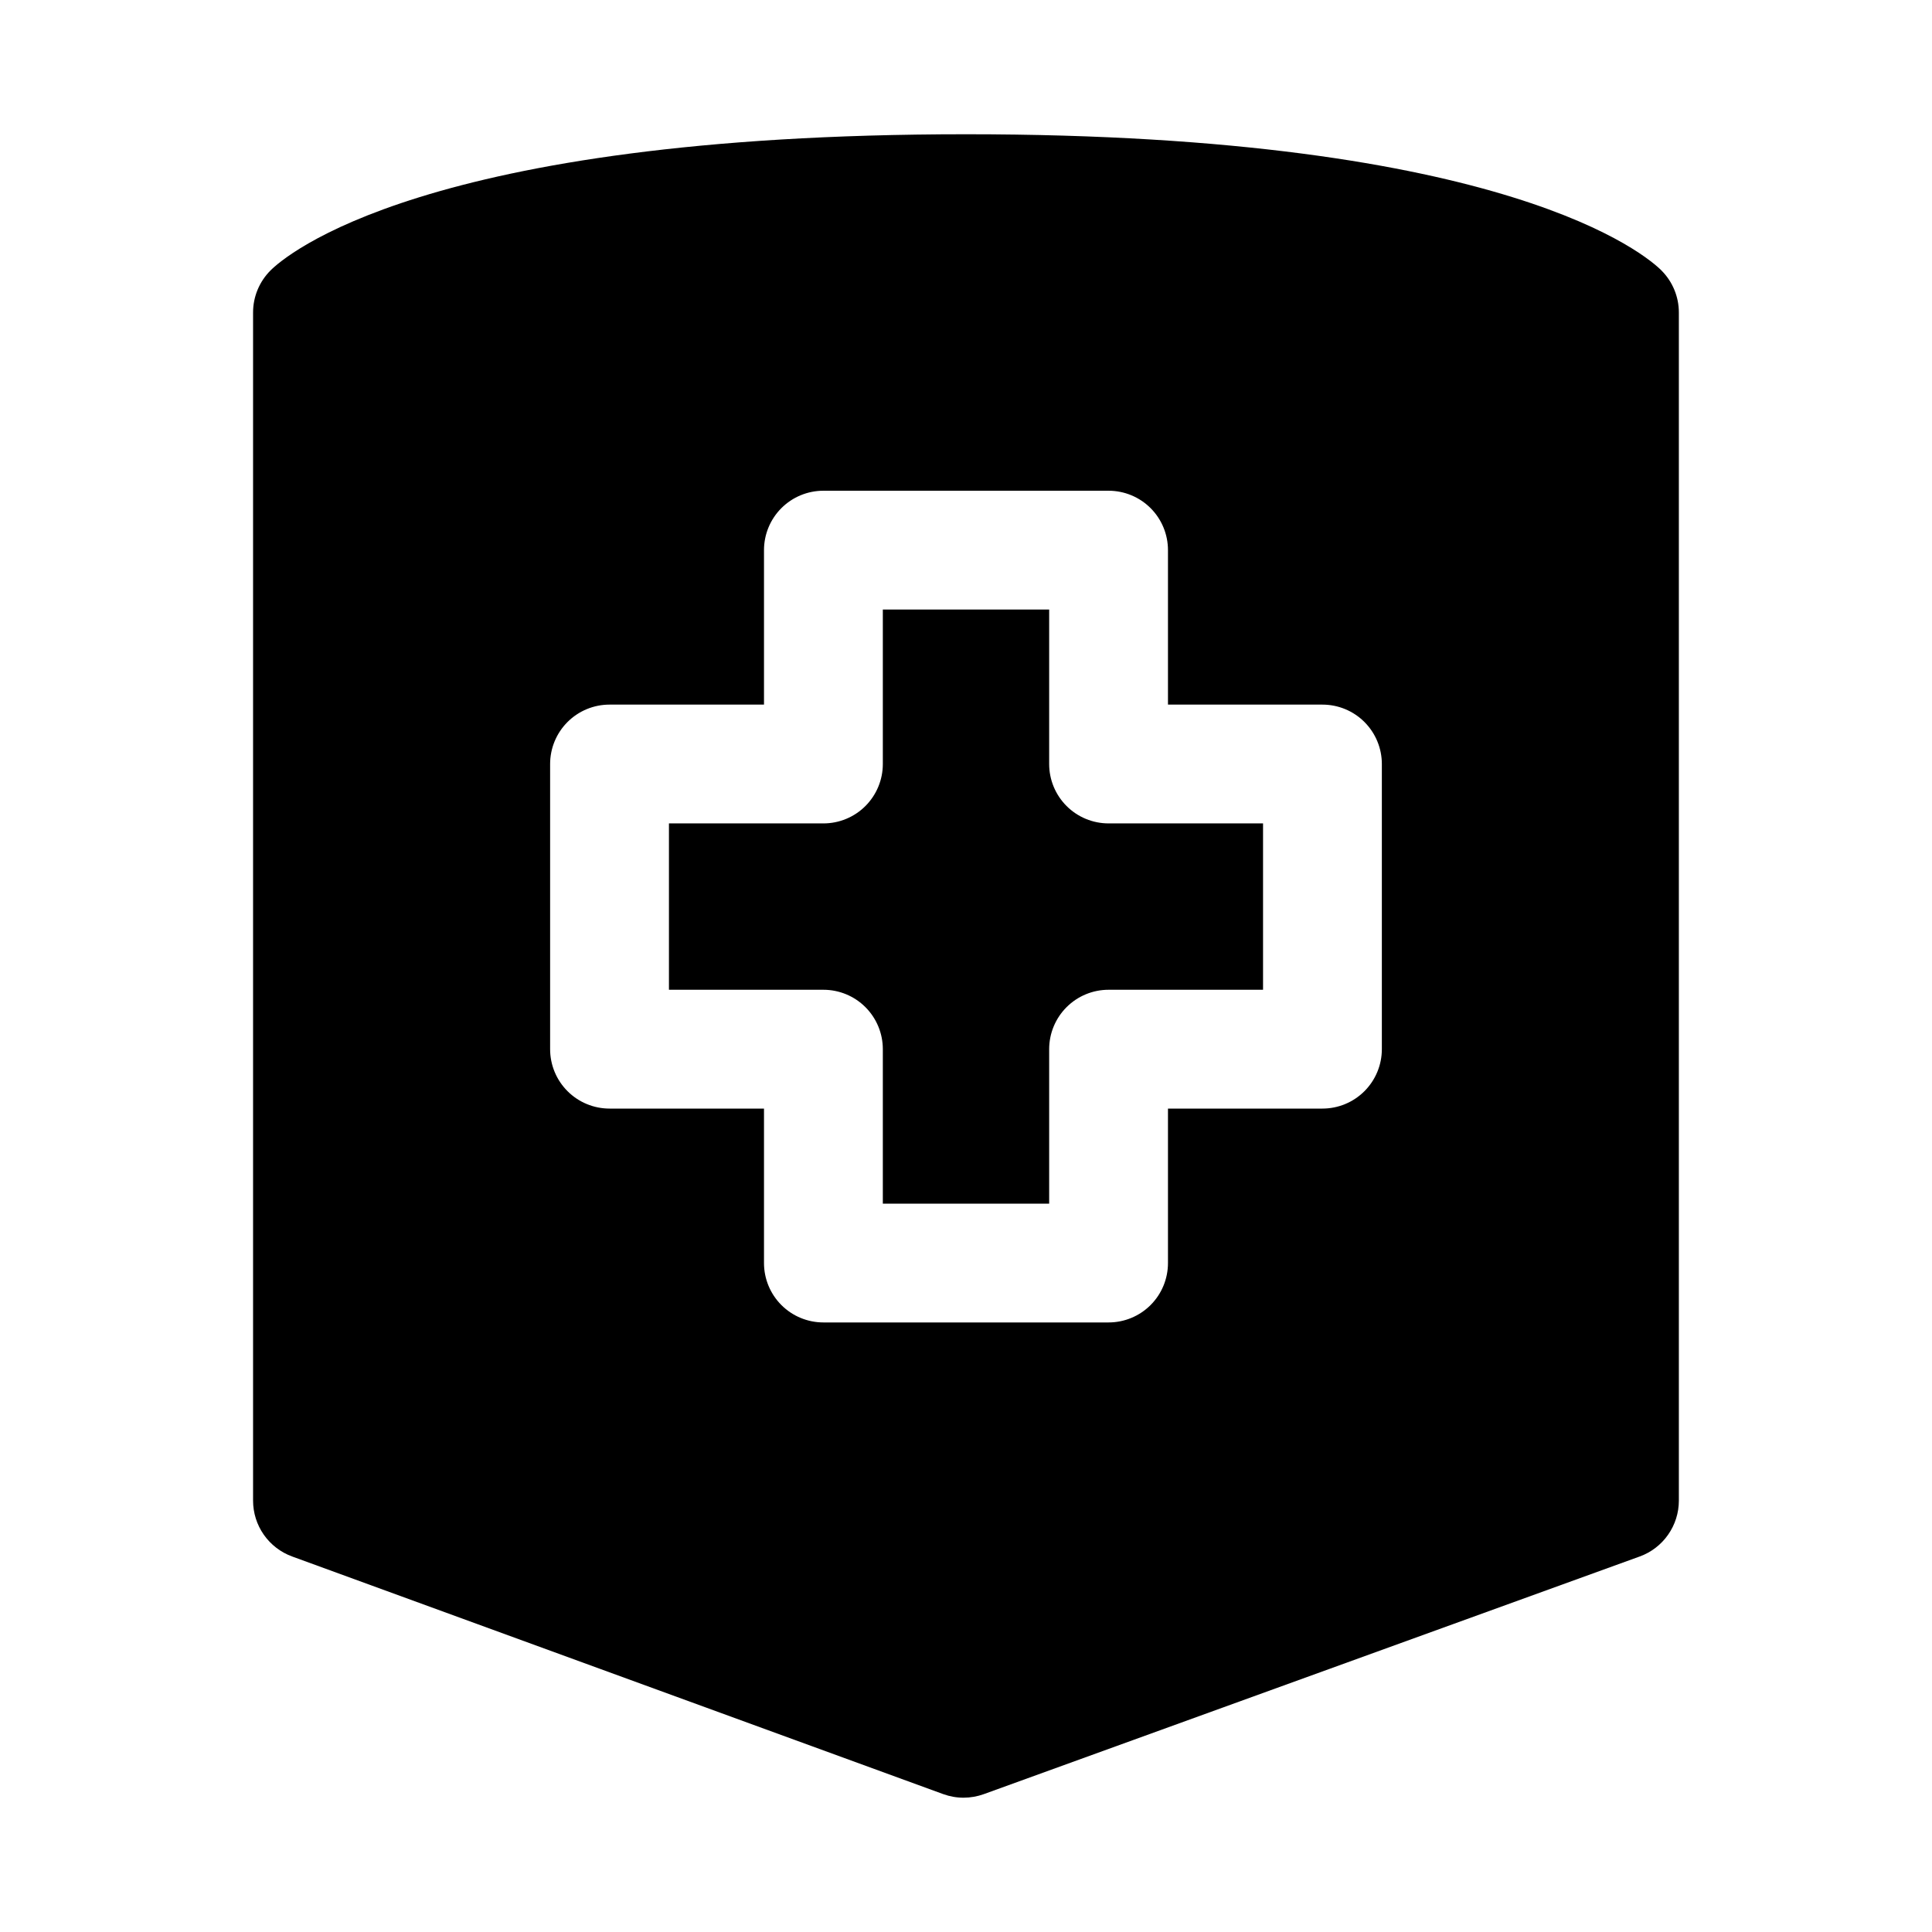
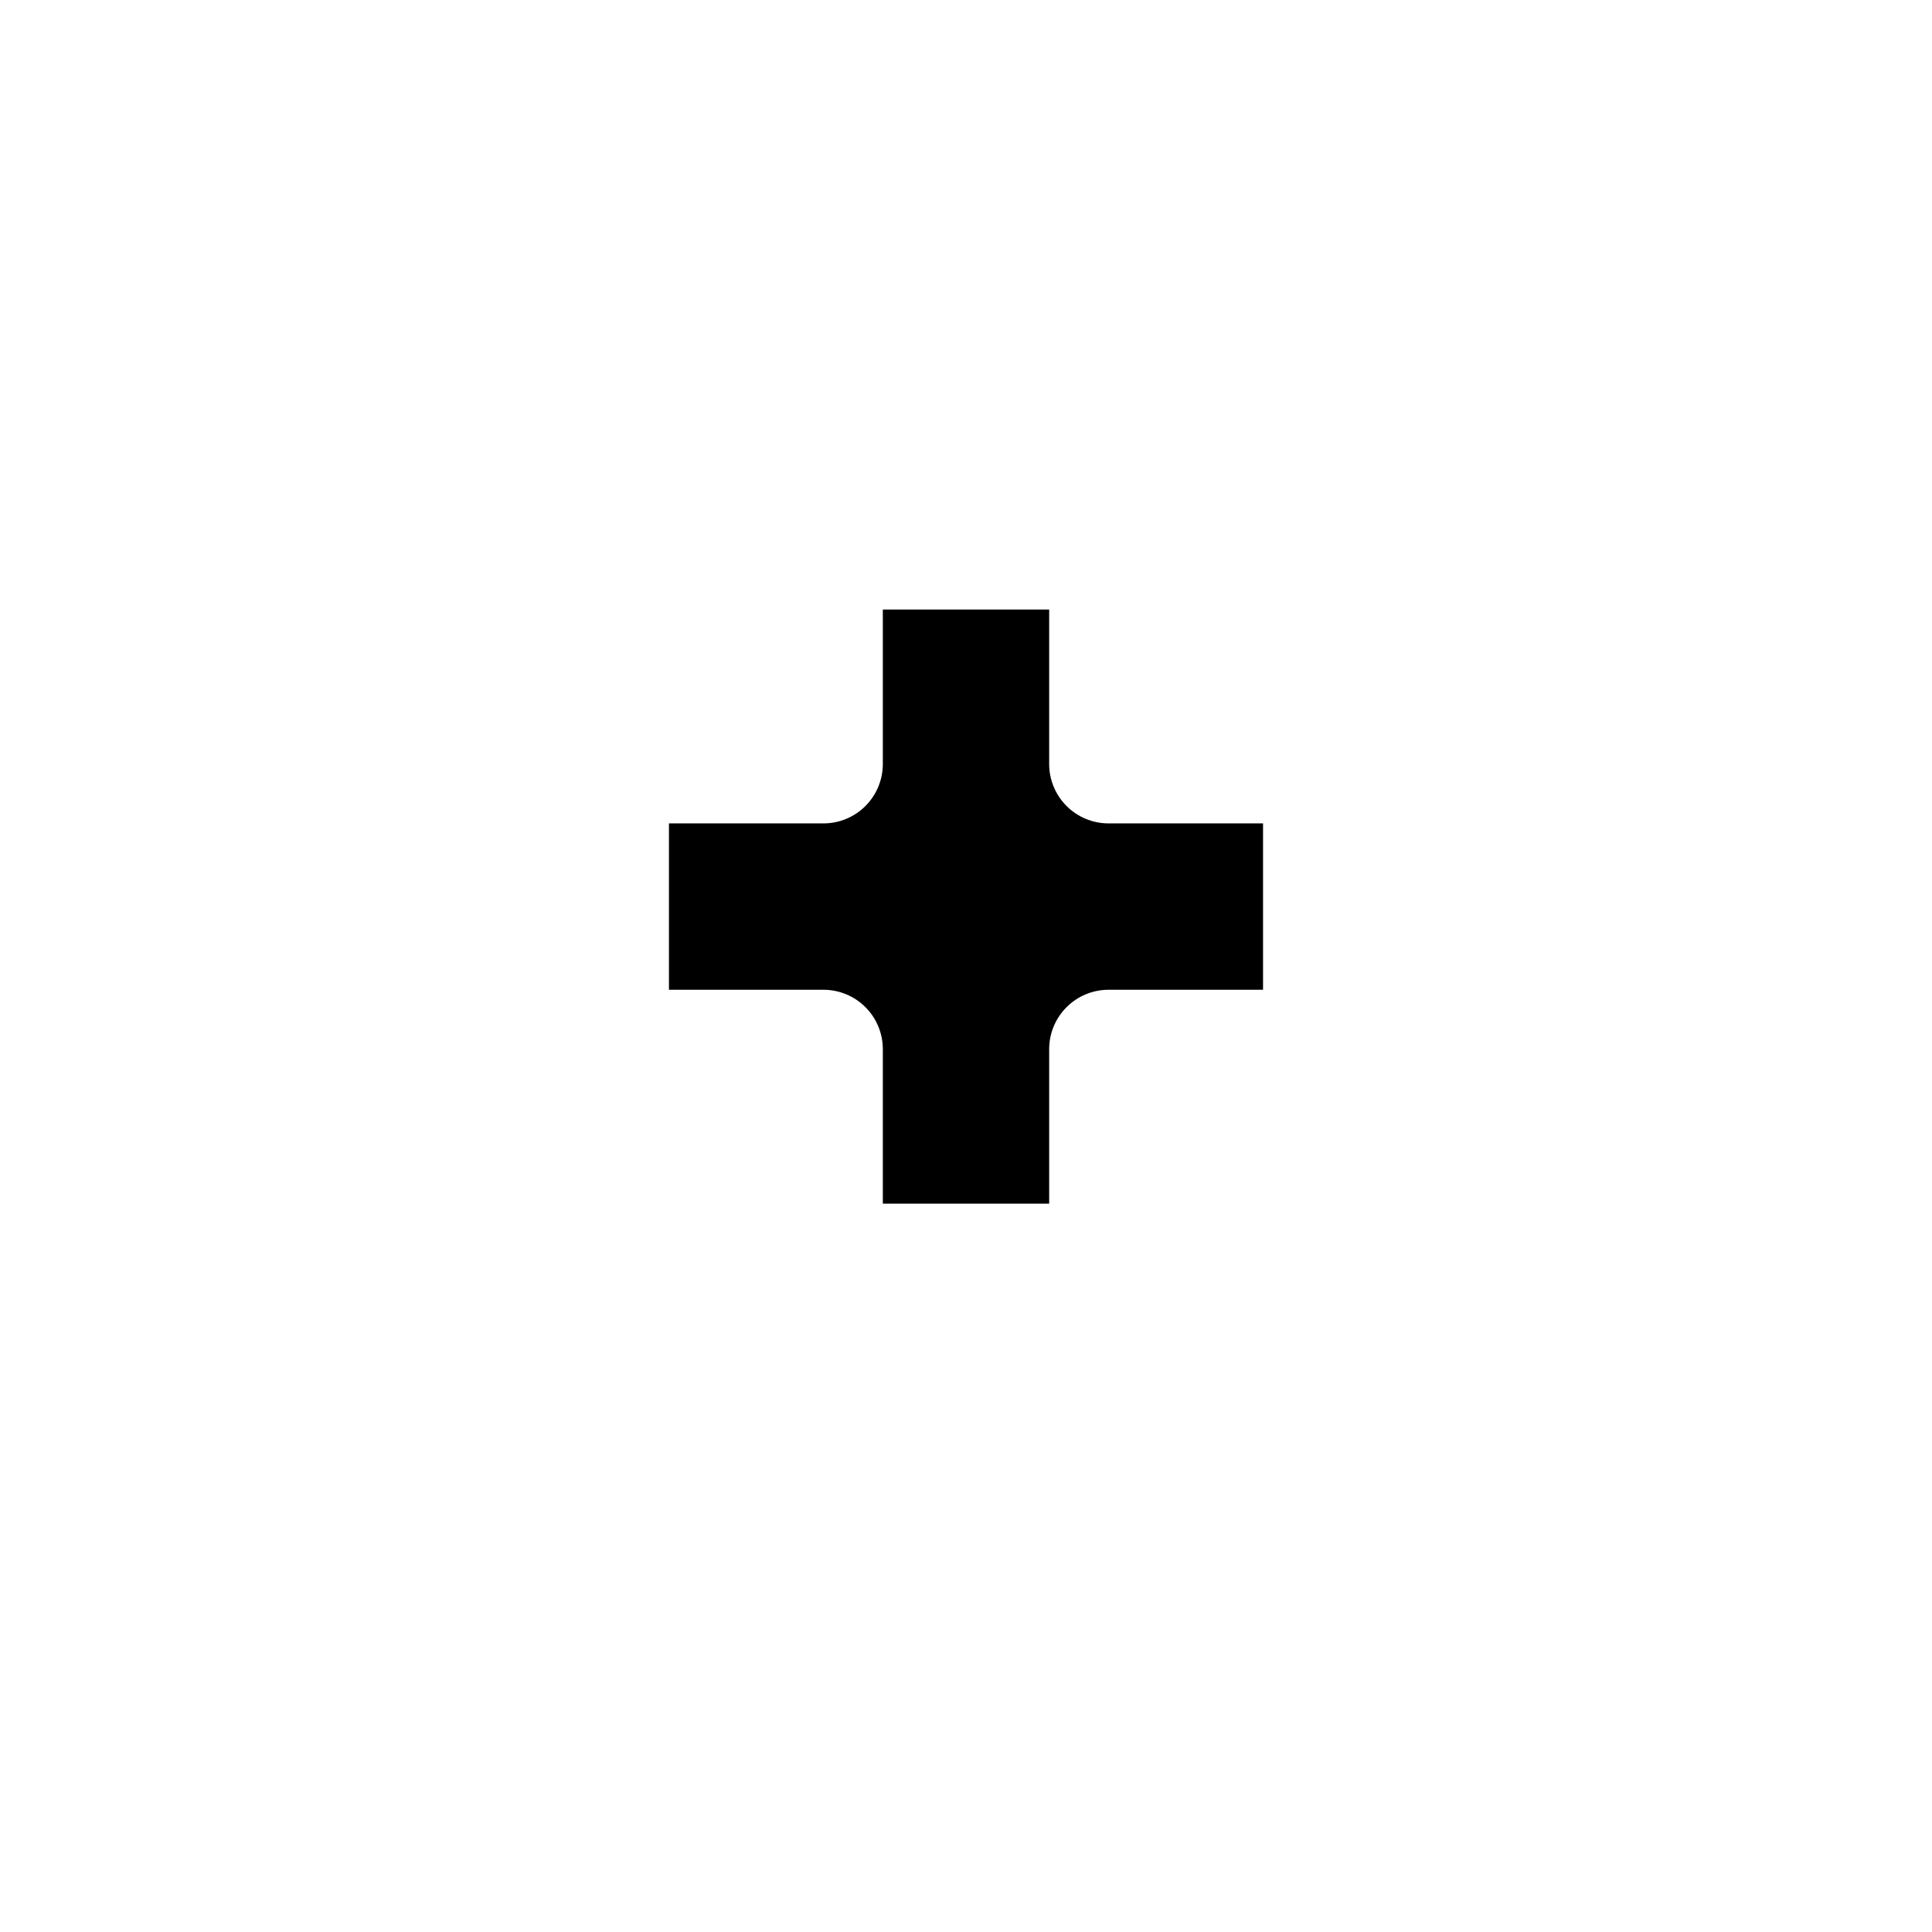
<svg xmlns="http://www.w3.org/2000/svg" fill="#000000" width="800px" height="800px" version="1.1" viewBox="144 144 512 512">
  <g>
    <path d="m422.04 346.47v-40.934h-44.082v40.934c0 4.176-1.66 8.18-4.613 11.133-2.949 2.953-6.957 4.609-11.133 4.609h-40.934v44.082h40.934v0.004c4.176 0 8.184 1.656 11.133 4.609 2.953 2.953 4.613 6.957 4.613 11.133v40.938h44.082v-40.938c0-4.176 1.66-8.18 4.613-11.133s6.957-4.609 11.133-4.609h40.934v-44.086h-40.934c-4.176 0-8.18-1.656-11.133-4.609-2.953-2.953-4.613-6.957-4.613-11.133z" />
-     <path d="m584.31 215.68c-3.688-3.699-40.258-36.102-184.31-36.102-144.06 0-180.63 32.402-184.32 36.102-2.953 2.953-4.613 6.957-4.613 11.129v314.88c0 3.231 0.992 6.379 2.844 9.027 1.852 2.644 4.469 4.656 7.504 5.766l172.55 62.977v-0.004c1.727 0.633 3.555 0.957 5.394 0.953 1.832-0.004 3.644-0.324 5.367-0.945l173.81-62.977v0.004c3.043-1.105 5.668-3.117 7.523-5.766 1.859-2.648 2.856-5.801 2.856-9.035v-314.88c0-4.172-1.66-8.176-4.613-11.129zm-74.105 206.36c0 4.176-1.66 8.18-4.613 11.133-2.949 2.953-6.957 4.613-11.133 4.613h-40.934v40.934c0 4.176-1.656 8.18-4.609 11.133-2.953 2.953-6.957 4.609-11.133 4.609h-75.574c-4.172 0-8.18-1.656-11.133-4.609-2.949-2.953-4.609-6.957-4.609-11.133v-40.934h-40.934c-4.176 0-8.18-1.66-11.133-4.613s-4.613-6.957-4.613-11.133v-75.57c0-4.176 1.66-8.18 4.613-11.133 2.953-2.953 6.957-4.609 11.133-4.609h40.934v-40.938c0-4.176 1.66-8.18 4.609-11.133 2.953-2.953 6.961-4.609 11.133-4.609h75.574c4.176 0 8.18 1.656 11.133 4.609s4.609 6.957 4.609 11.133v40.934l40.934 0.004c4.176 0 8.184 1.656 11.133 4.609 2.953 2.953 4.613 6.957 4.613 11.133z" />
  </g>
</svg>